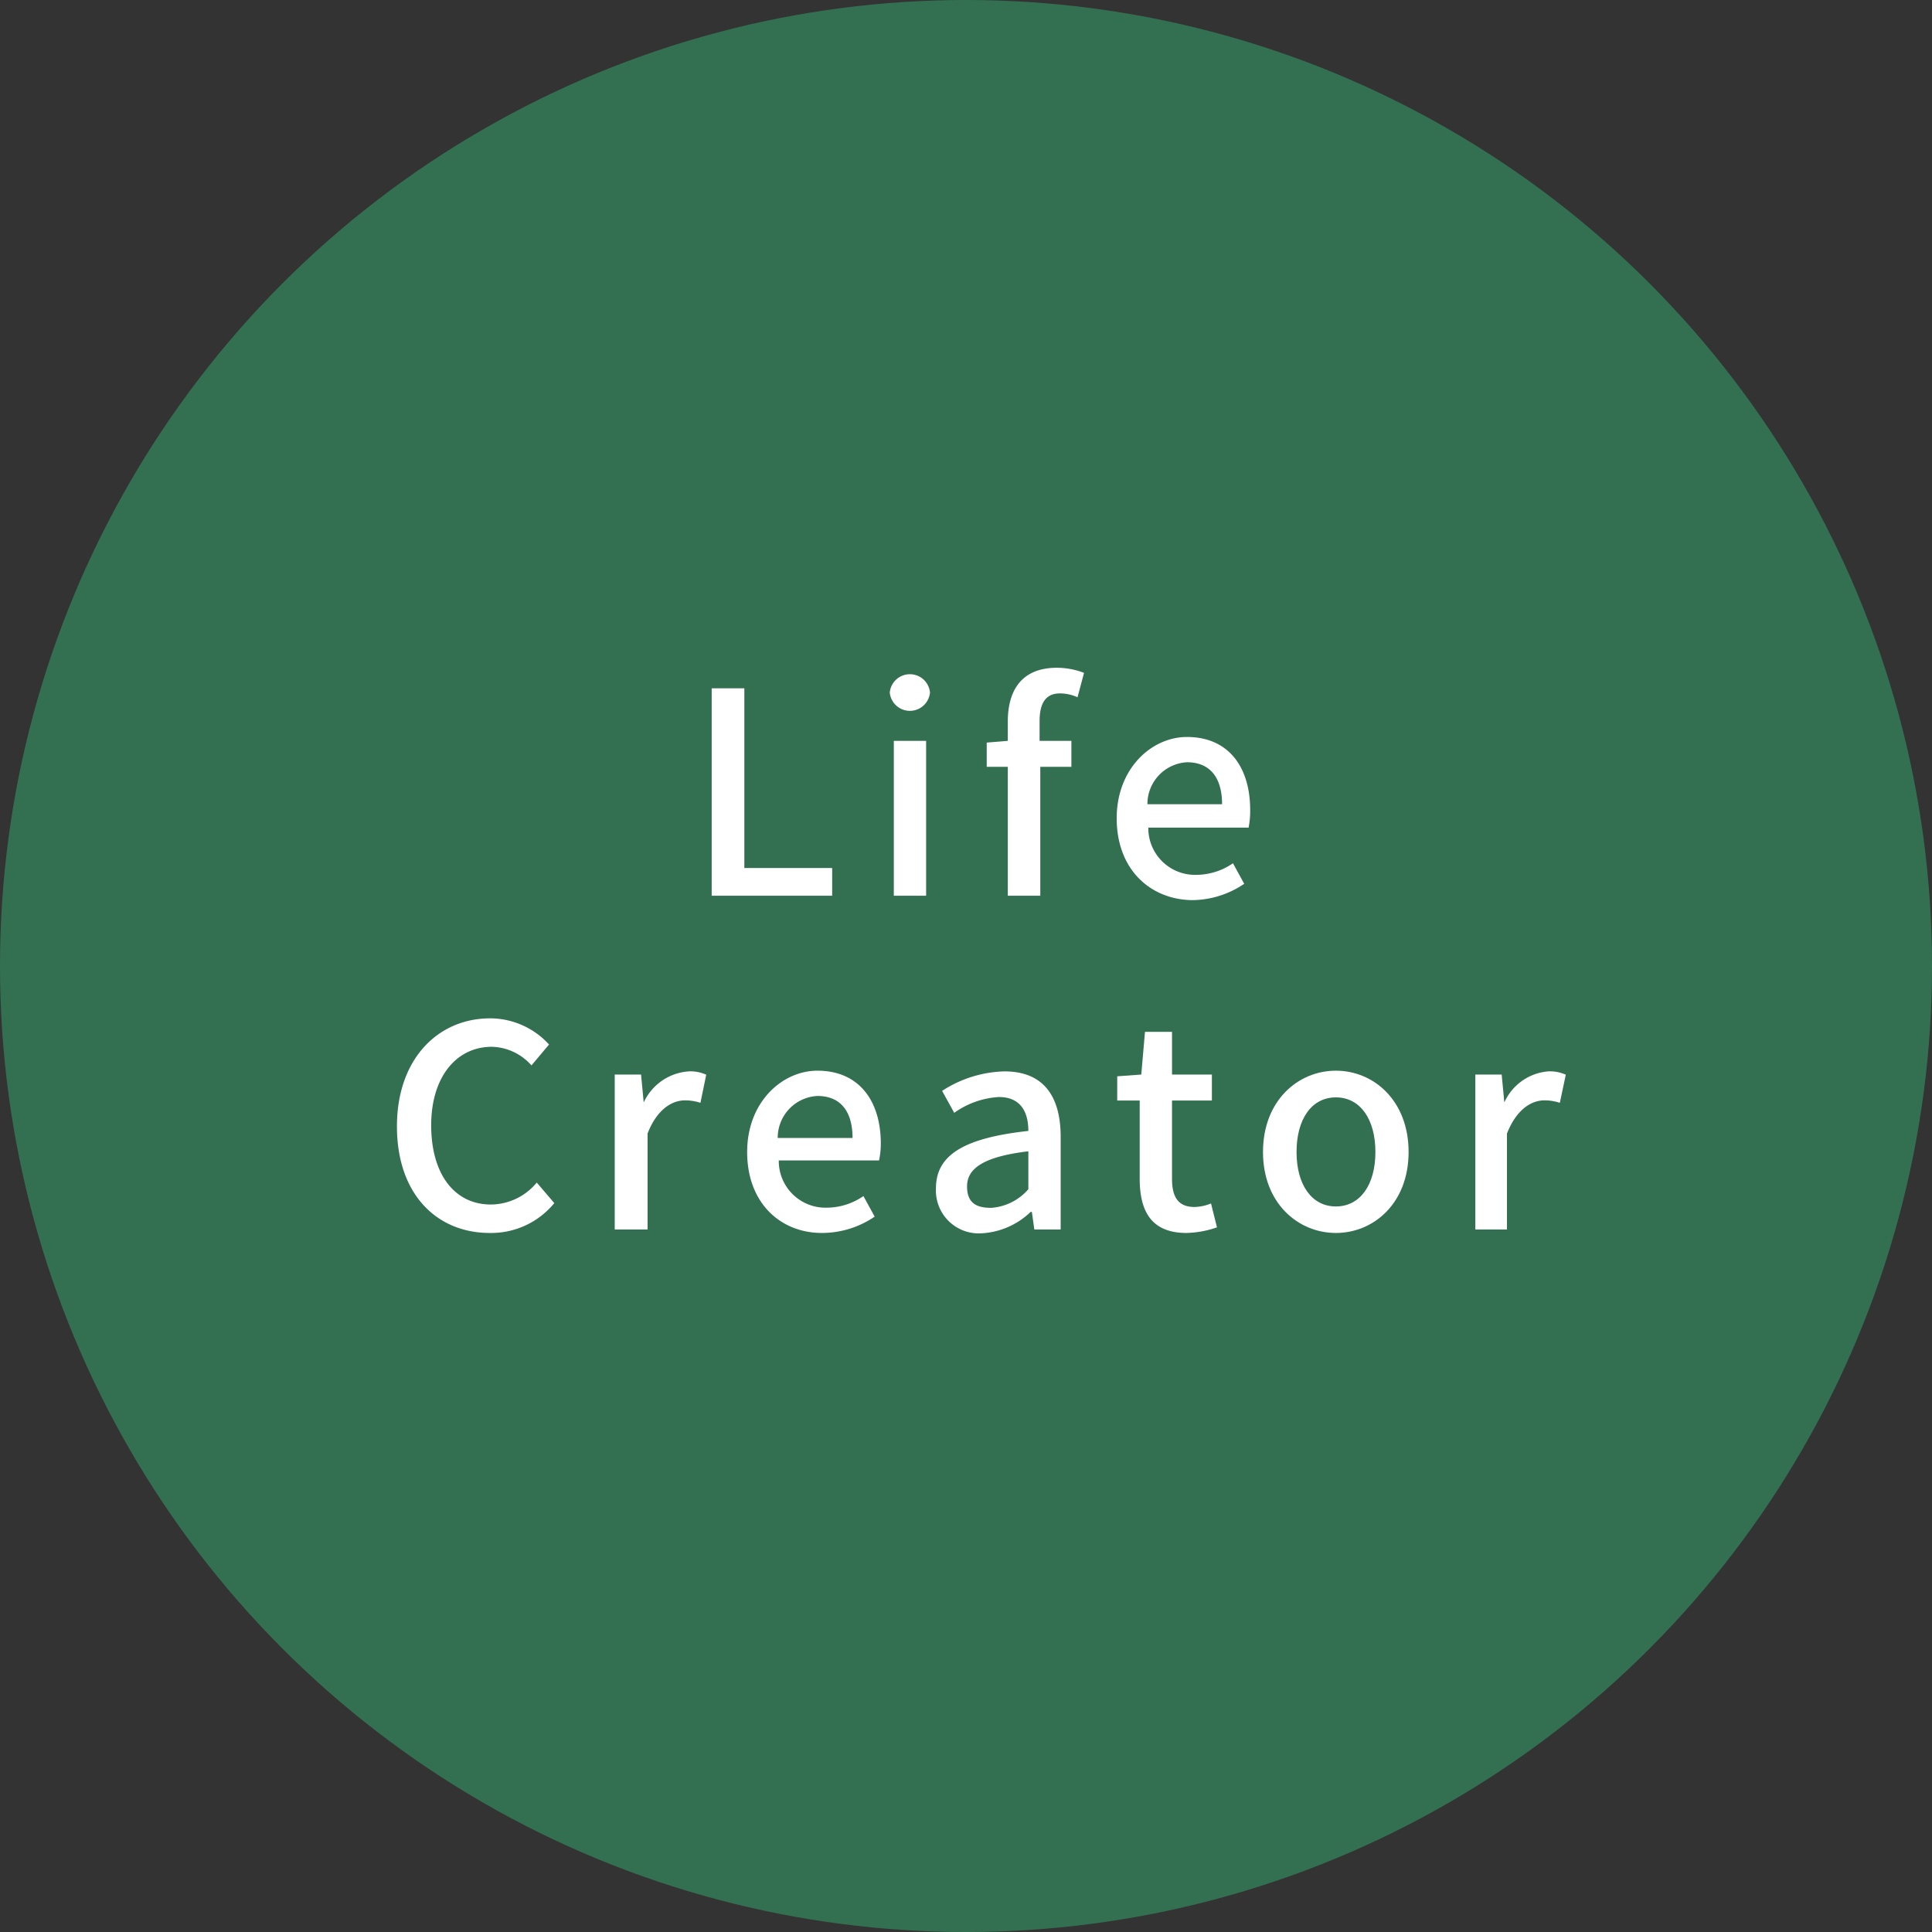
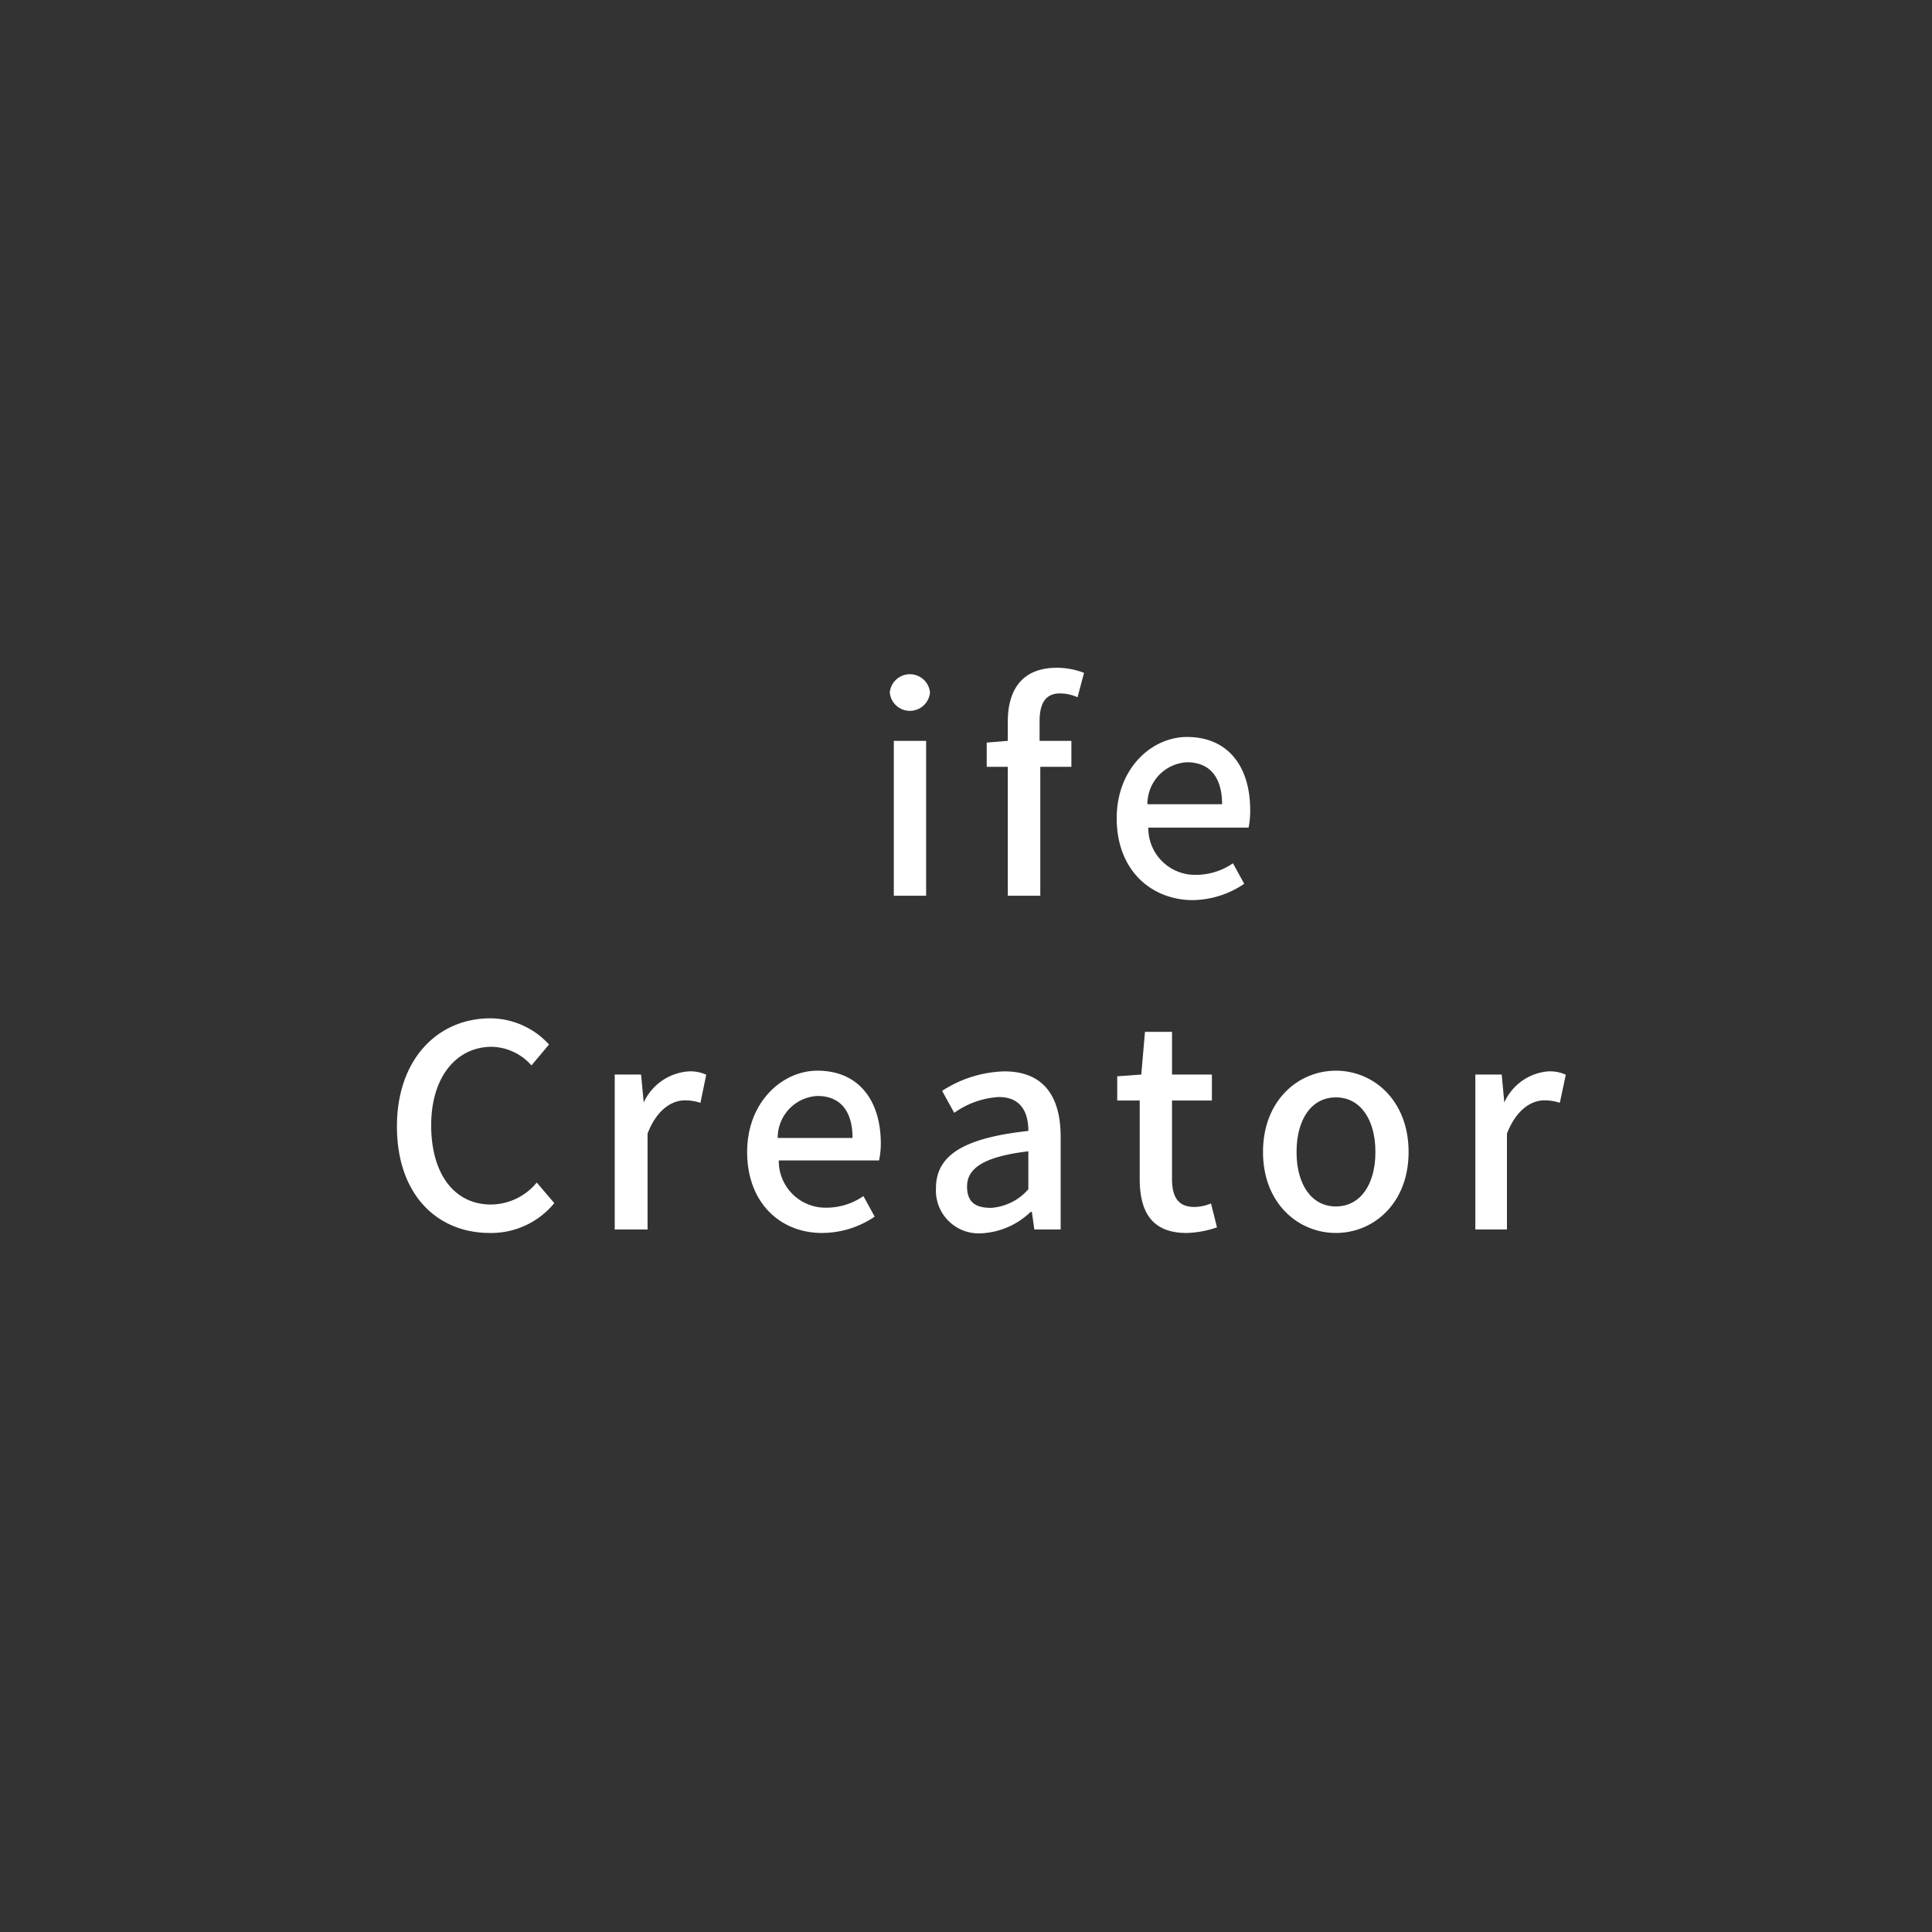
<svg xmlns="http://www.w3.org/2000/svg" viewBox="0 0 110 110">
  <rect x="0" y="0" width="110" height="110" fill="#333333" stroke="none" />
  <defs>
    <style>.cls-1{opacity:0.6;}.cls-2{fill:#396;}.cls-3{fill:#fff;}</style>
  </defs>
  <g id="レイヤー_2" data-name="レイヤー 2">
    <g id="レイヤー_1-2" data-name="レイヤー 1">
      <g class="cls-1">
-         <circle class="cls-2" cx="55" cy="55" r="55" />
-       </g>
-       <path class="cls-3" d="M40.52,39.19h1.86V49.42h5V51H40.52Z" />
+         </g>
      <path class="cls-3" d="M50.66,39.43a1.15,1.15,0,0,1,2.29,0,1.15,1.15,0,0,1-2.29,0Zm.23,2.75h1.84V51H50.89Z" />
      <path class="cls-3" d="M57.38,43.66h-1.2V42.28l1.2-.1v-1.1c0-1.81.82-3.06,2.79-3.06a4.32,4.32,0,0,1,1.55.29l-.37,1.39a2.43,2.43,0,0,0-1-.22c-.78,0-1.16.51-1.16,1.58v1.12H61v1.48H59.23V51H57.38Z" />
      <path class="cls-3" d="M63.58,46.59c0-2.85,2-4.63,4-4.63,2.34,0,3.6,1.68,3.6,4.16a4.78,4.78,0,0,1-.09,1H65.38a2.66,2.66,0,0,0,2.73,2.69,3.7,3.7,0,0,0,2.09-.66l.64,1.17a5.34,5.34,0,0,1-3,.93C65.48,51.2,63.58,49.5,63.58,46.59Zm6-.8c0-1.51-.68-2.39-2-2.39a2.38,2.38,0,0,0-2.25,2.39Z" />
      <path class="cls-3" d="M22.6,64.13c0-3.84,2.34-6.15,5.31-6.15a4.55,4.55,0,0,1,3.35,1.49l-1,1.19A3.11,3.11,0,0,0,28,59.6c-2,0-3.45,1.7-3.45,4.47s1.32,4.51,3.4,4.51a3.41,3.41,0,0,0,2.61-1.25l1,1.17a4.65,4.65,0,0,1-3.67,1.7C24.87,70.2,22.6,68,22.6,64.13Z" />
      <path class="cls-3" d="M35,61.18h1.5l.15,1.59h0A3.05,3.05,0,0,1,39.21,61a2.16,2.16,0,0,1,1,.19l-.33,1.6a2.8,2.8,0,0,0-.88-.14c-.72,0-1.59.49-2.13,1.89V70H35Z" />
      <path class="cls-3" d="M42.54,65.59c0-2.85,2-4.63,4-4.63,2.34,0,3.61,1.68,3.61,4.16a4.68,4.68,0,0,1-.1.95H44.34a2.66,2.66,0,0,0,2.73,2.69,3.7,3.7,0,0,0,2.09-.66l.64,1.17a5.34,5.34,0,0,1-3,.93C44.44,70.2,42.54,68.5,42.54,65.59Zm6-.8c0-1.51-.68-2.39-2-2.39a2.38,2.38,0,0,0-2.26,2.39Z" />
      <path class="cls-3" d="M53.29,67.65c0-1.89,1.6-2.86,5.26-3.26,0-1-.38-1.93-1.68-1.93a4.85,4.85,0,0,0-2.54.9l-.69-1.25A6.8,6.8,0,0,1,57.19,61c2.2,0,3.2,1.39,3.2,3.73V70h-1.5l-.14-1h-.07a4.36,4.36,0,0,1-2.8,1.22A2.44,2.44,0,0,1,53.29,67.65Zm5.26.06V65.55c-2.6.31-3.49,1-3.49,2s.6,1.22,1.38,1.22A3.09,3.09,0,0,0,58.55,67.71Z" />
      <path class="cls-3" d="M64.89,67.11V62.66H63.61V61.28l1.37-.1.21-2.43h1.54v2.43H69v1.48H66.73v4.46c0,1.06.37,1.6,1.28,1.6a2.63,2.63,0,0,0,.94-.2l.34,1.36a5.67,5.67,0,0,1-1.73.32C65.58,70.2,64.89,69,64.89,67.11Z" />
      <path class="cls-3" d="M71.91,65.59c0-2.93,2-4.63,4.15-4.63s4.14,1.7,4.14,4.63-2,4.61-4.14,4.61S71.91,68.52,71.91,65.59Zm6.4,0c0-1.86-.86-3.11-2.25-3.11s-2.24,1.25-2.24,3.11.86,3.1,2.24,3.1S78.31,67.46,78.31,65.59Z" />
      <path class="cls-3" d="M84,61.18h1.5l.15,1.59h0A3,3,0,0,1,88.15,61a2.17,2.17,0,0,1,1,.19l-.34,1.6a2.75,2.75,0,0,0-.88-.14c-.72,0-1.58.49-2.13,1.89V70H84Z" />
    </g>
  </g>
</svg>